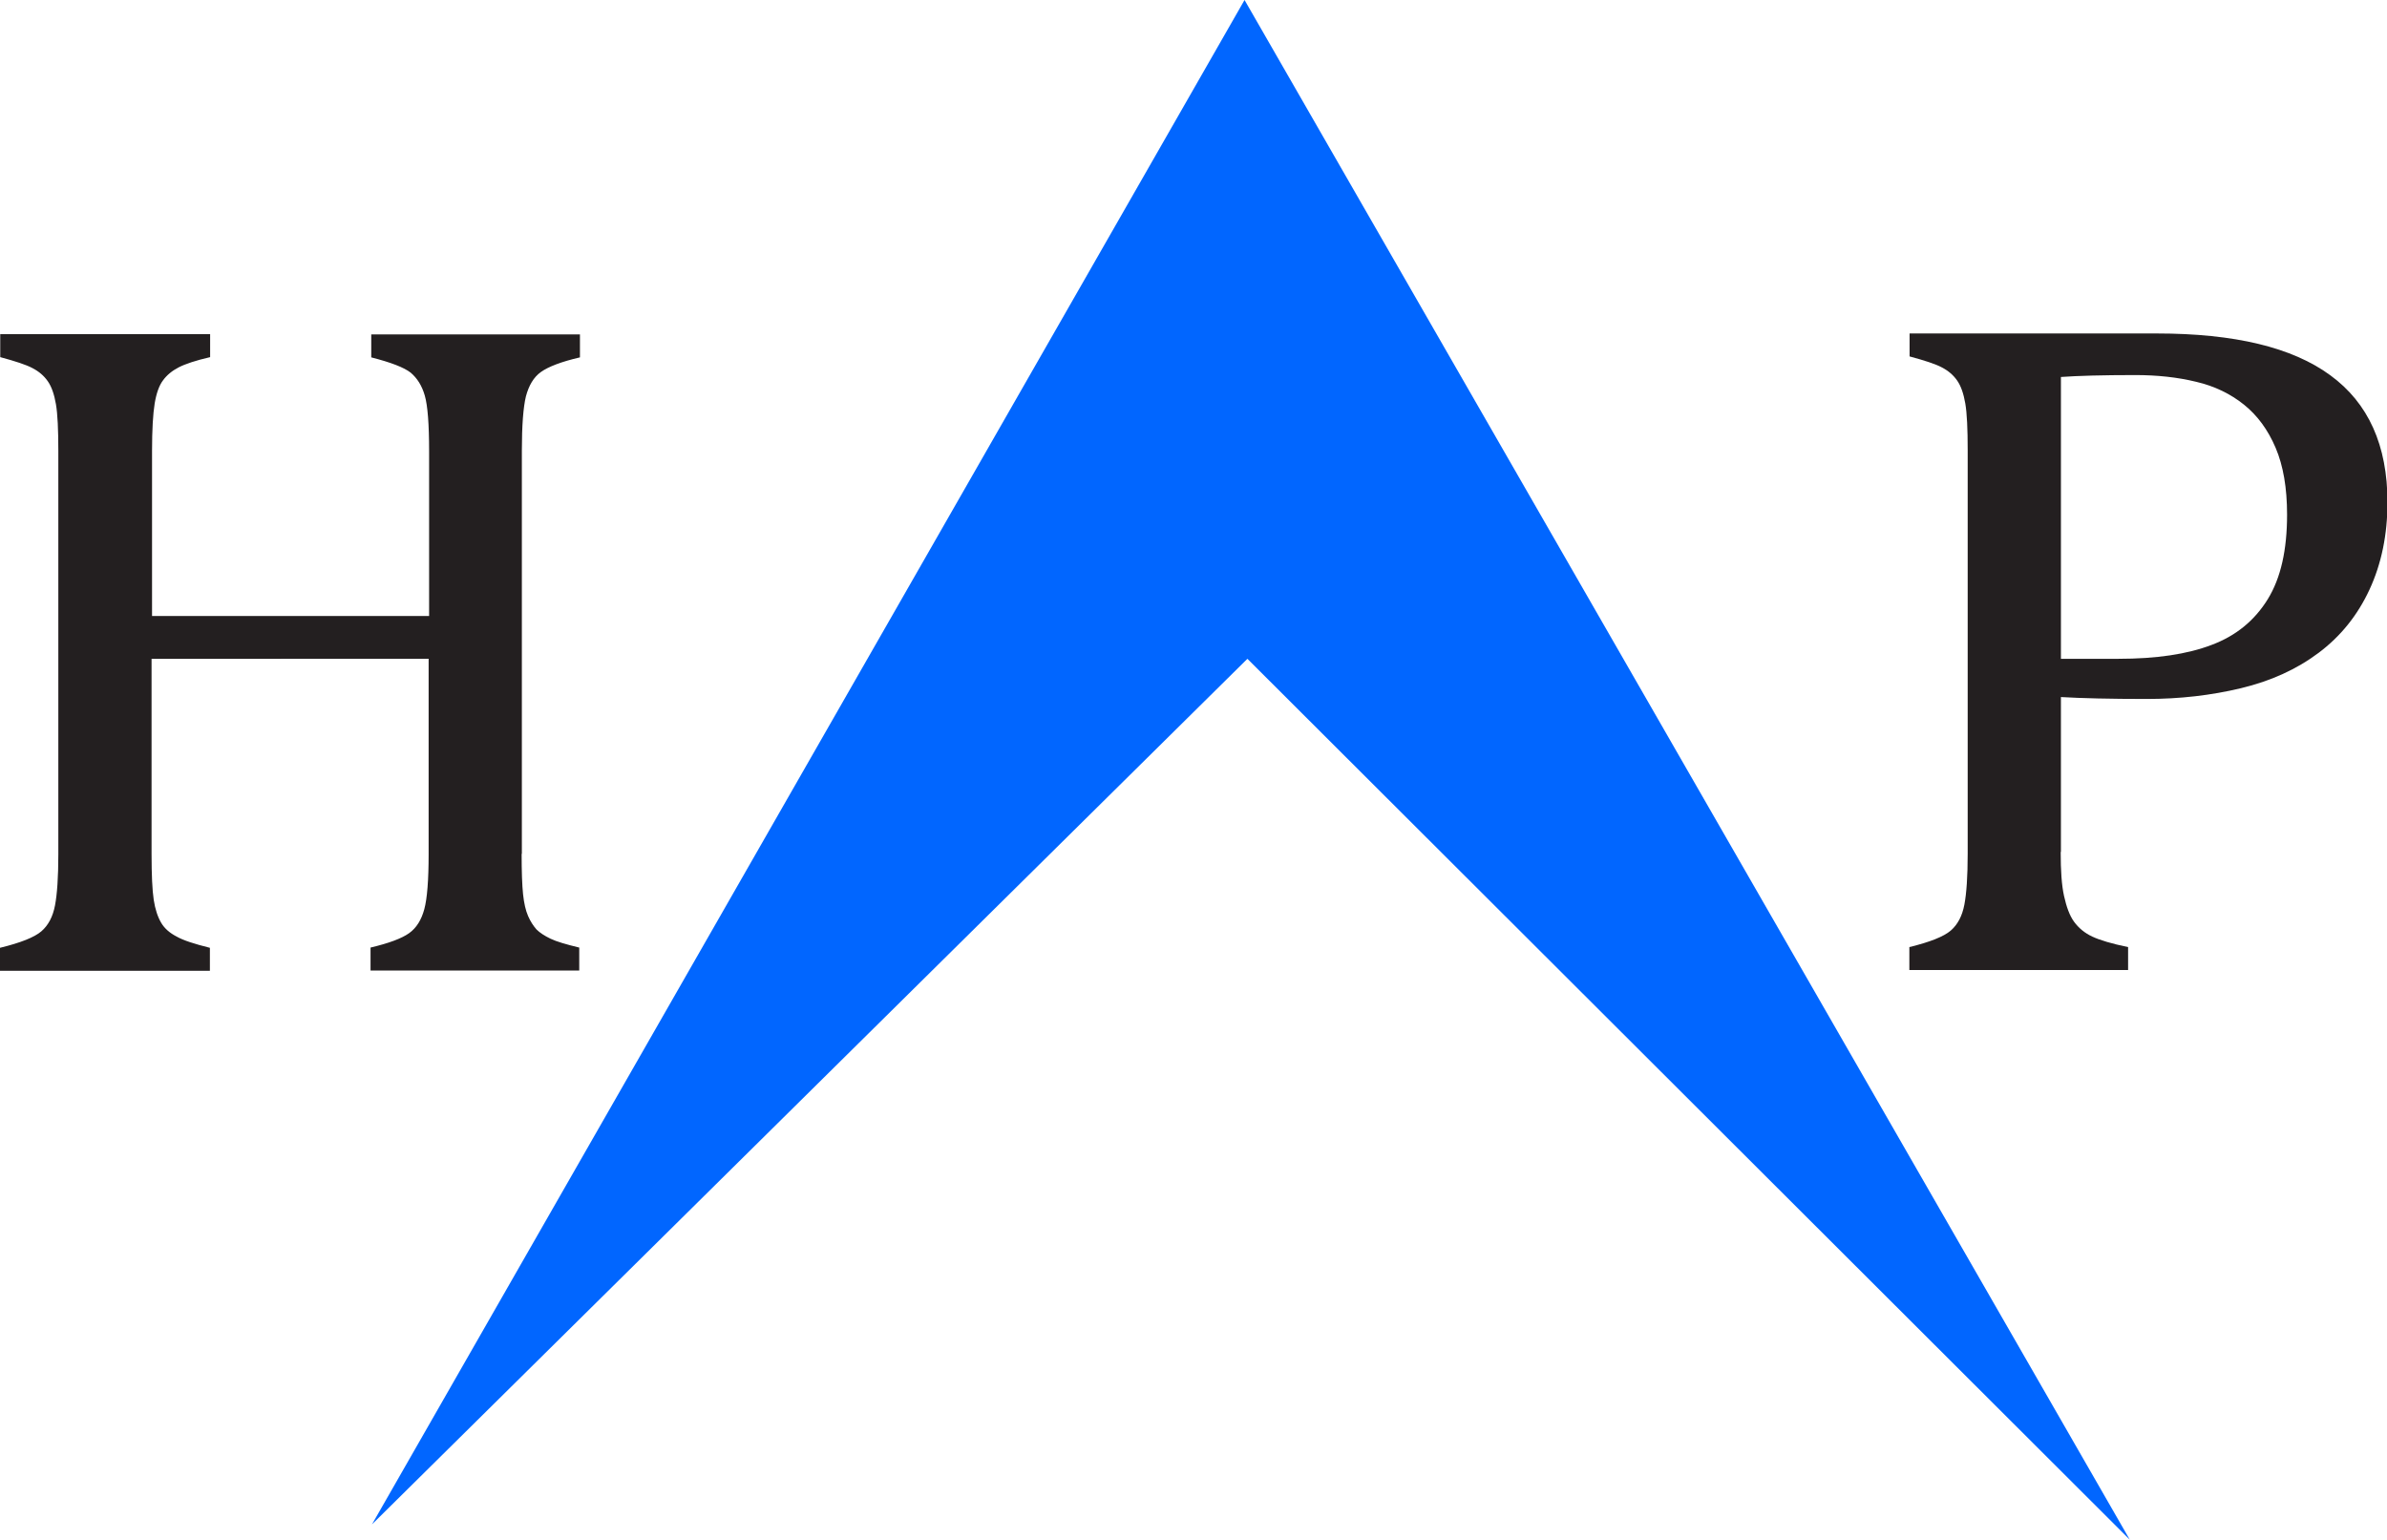
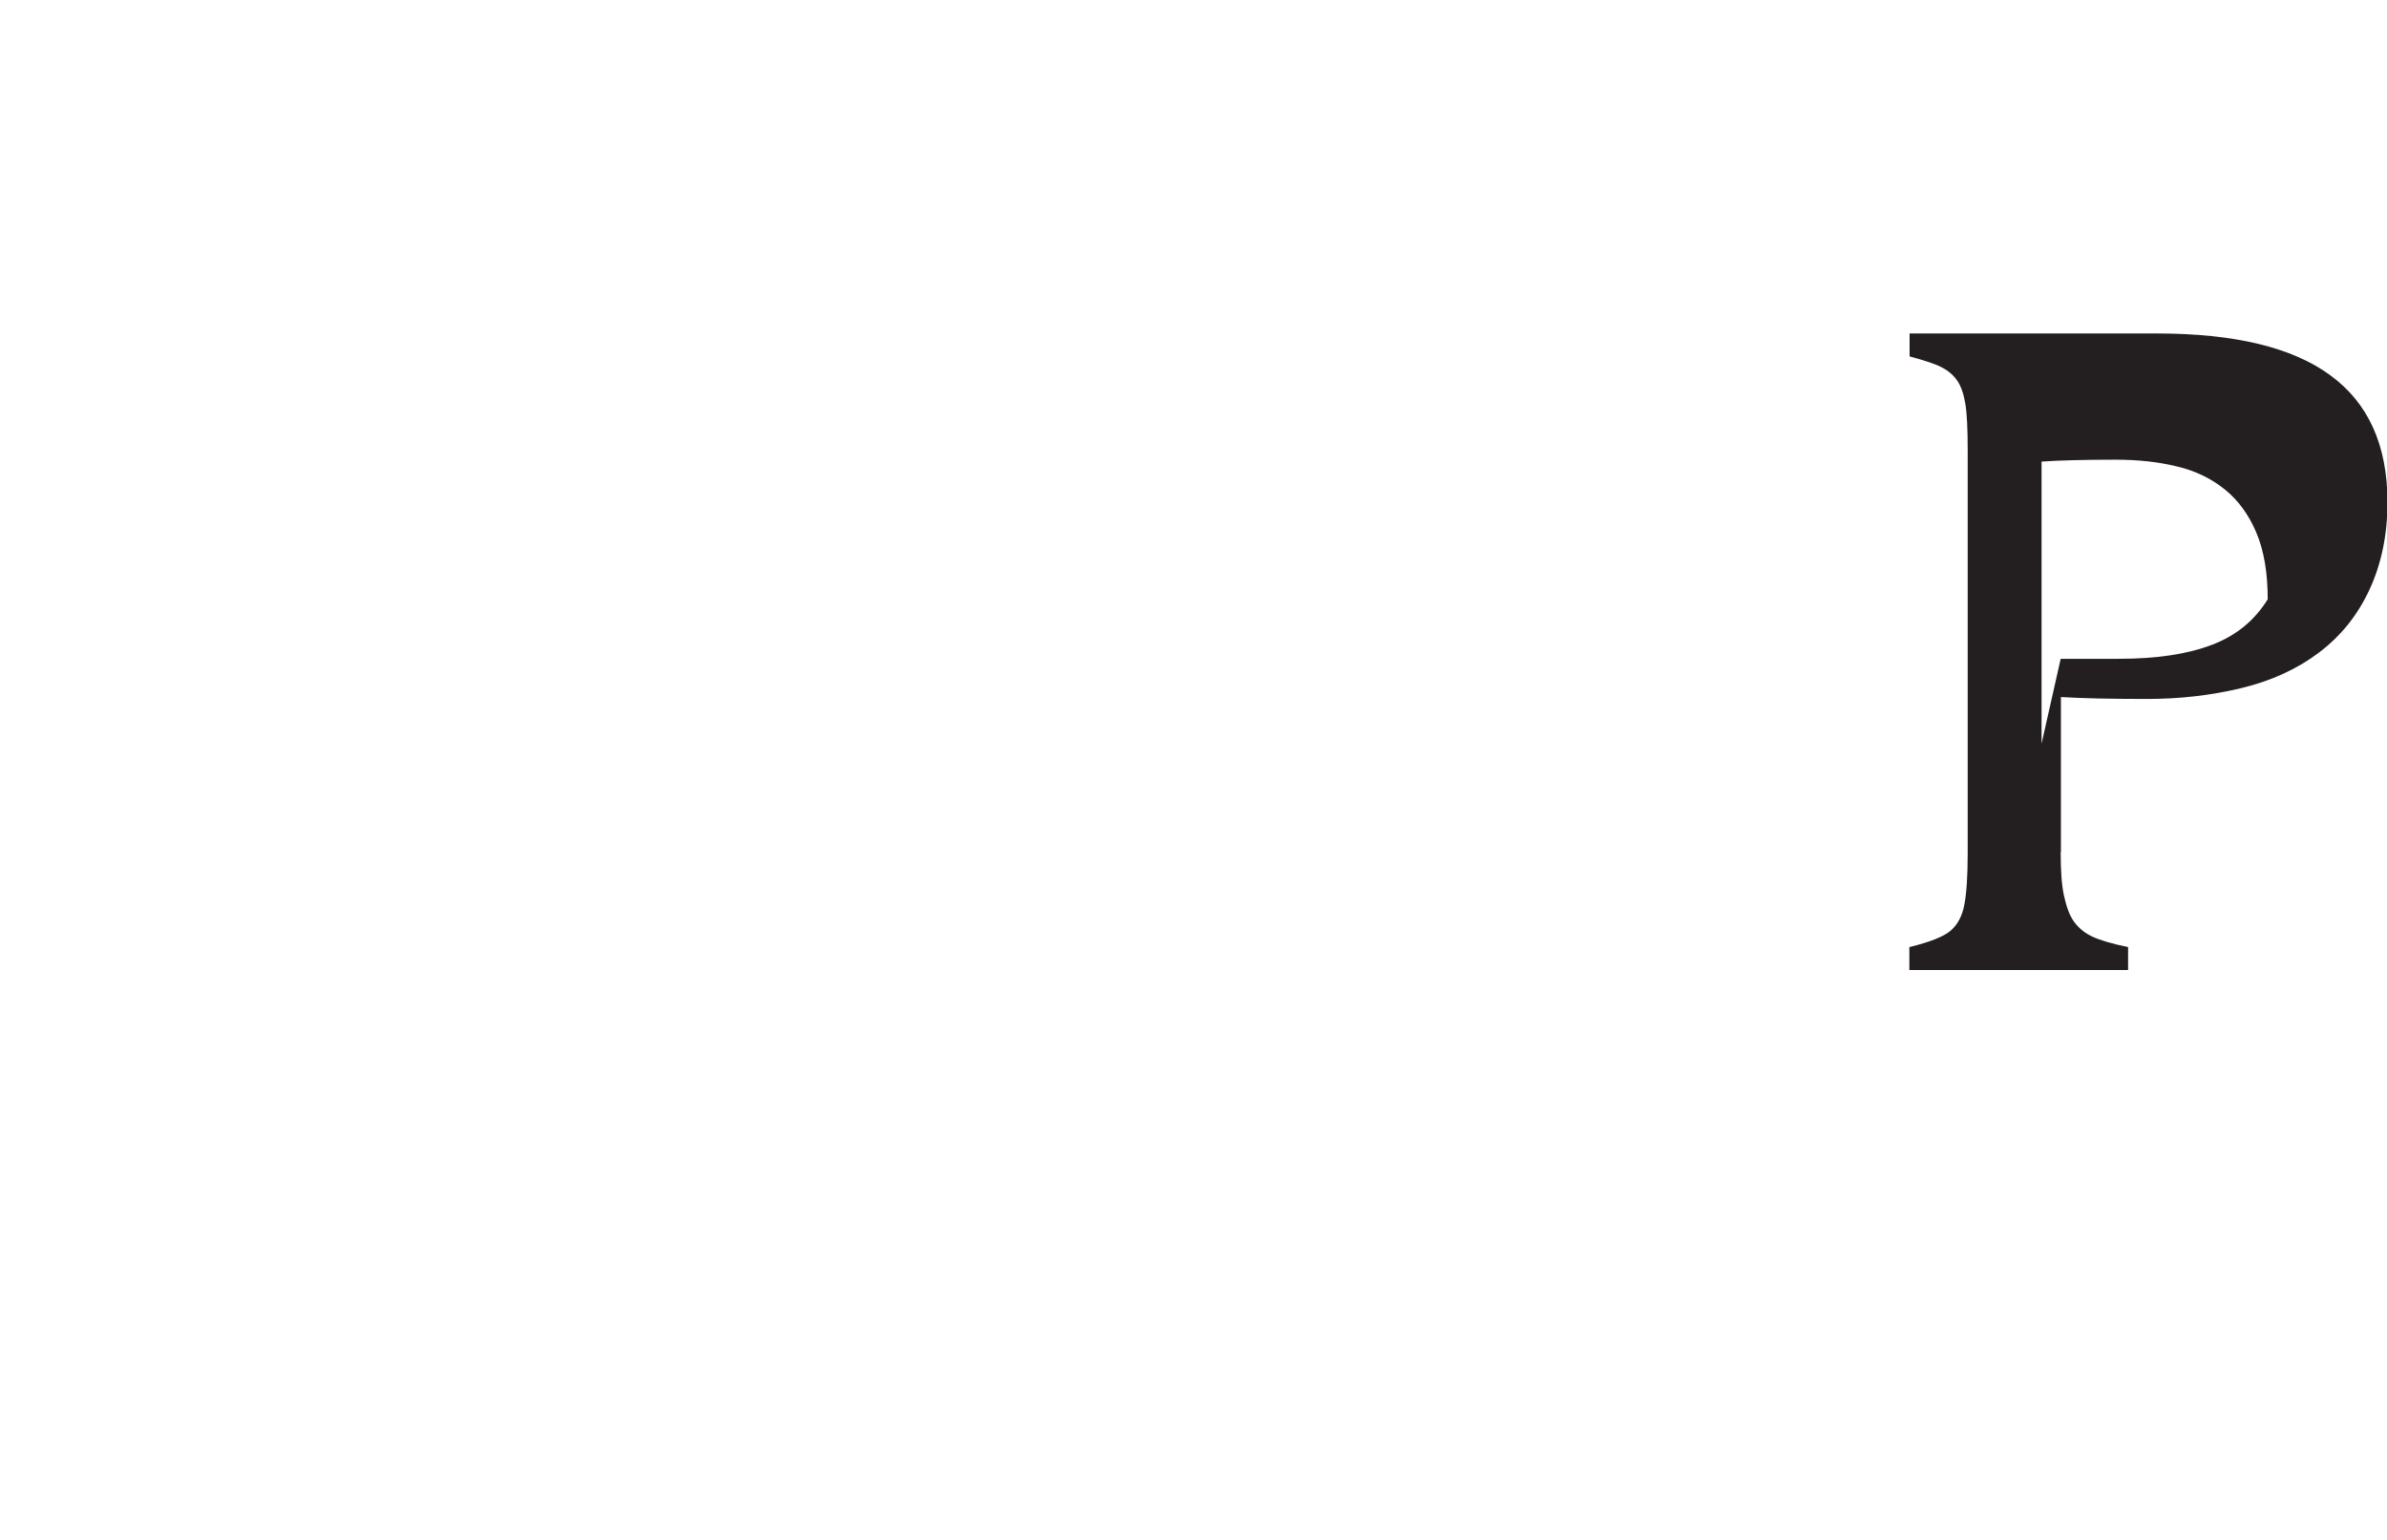
<svg xmlns="http://www.w3.org/2000/svg" id="Layer_1" version="1.1" viewBox="0 0 99.85 64.41">
  <defs>
    <style>
      .st0 {
        fill: #231f20;
      }

      .st1 {
        fill: #0166ff;
        fill-rule: evenodd;
      }
    </style>
  </defs>
-   <path class="st0" d="M21.82,35.71c0,.75.02,1.32.06,1.7.04.38.11.68.21.91.1.23.22.41.35.56.14.14.34.27.59.39s.66.24,1.2.37v.96h-8.73v-.96c.76-.18,1.3-.38,1.61-.6.31-.22.52-.56.64-1.01.12-.45.18-1.22.18-2.3v-8.17H6.34v8.17c0,.87.03,1.51.09,1.91.06.4.17.72.31.96s.36.43.65.58c.28.16.75.31,1.39.47v.96H0v-.96c.86-.21,1.44-.44,1.73-.69s.48-.61.57-1.08c.09-.47.14-1.18.14-2.14v-16.87c0-.9-.03-1.55-.1-1.96-.07-.41-.18-.73-.34-.96-.16-.23-.37-.41-.64-.55-.26-.14-.72-.29-1.35-.46v-.96h8.78v.96c-.61.14-1.05.29-1.32.43-.27.14-.49.32-.65.54-.16.21-.28.54-.35.97s-.11,1.09-.11,1.99v6.9h11.59v-6.9c0-1.13-.06-1.9-.18-2.32-.12-.42-.32-.73-.59-.96-.28-.22-.83-.43-1.65-.64v-.96h8.73v.96c-.78.18-1.32.39-1.63.61s-.51.57-.63,1.02c-.11.45-.17,1.22-.17,2.28v16.87Z" />
-   <polygon class="st1" points="15.56 63.77 52.06 0 89.09 64.41 52.18 27.56 15.56 63.77" />
-   <path class="st0" d="M86.2,35.65c0,.77.04,1.38.14,1.83s.23.82.42,1.08.44.47.76.62c.32.15.82.3,1.5.44v.96h-9.15v-.96c.86-.21,1.44-.44,1.73-.69s.48-.61.57-1.08c.09-.47.14-1.18.14-2.14v-16.87c0-.9-.03-1.55-.1-1.96-.07-.41-.18-.73-.34-.96-.16-.23-.37-.41-.64-.55-.26-.14-.72-.29-1.35-.46v-.96h10.34c3.25,0,5.67.58,7.26,1.75,1.59,1.16,2.39,2.93,2.39,5.31,0,1.35-.25,2.57-.75,3.65-.5,1.08-1.21,1.96-2.13,2.65-.92.69-2,1.18-3.25,1.48s-2.56.45-3.94.45c-1.54,0-2.74-.03-3.59-.08v6.47ZM86.2,27.56h2.42c1.57,0,2.87-.19,3.89-.58,1.02-.38,1.8-1.02,2.35-1.91s.81-2.07.81-3.54c0-1.12-.16-2.05-.48-2.8-.32-.75-.76-1.35-1.32-1.8-.56-.45-1.23-.78-2.01-.96-.78-.19-1.63-.28-2.54-.28-1.38,0-2.41.03-3.11.08v11.8Z" />
+   <path class="st0" d="M86.2,35.65c0,.77.04,1.38.14,1.83s.23.82.42,1.08.44.47.76.62c.32.15.82.3,1.5.44v.96h-9.15v-.96c.86-.21,1.44-.44,1.73-.69s.48-.61.57-1.08c.09-.47.14-1.18.14-2.14v-16.87c0-.9-.03-1.55-.1-1.96-.07-.41-.18-.73-.34-.96-.16-.23-.37-.41-.64-.55-.26-.14-.72-.29-1.35-.46v-.96h10.34c3.25,0,5.67.58,7.26,1.75,1.59,1.16,2.39,2.93,2.39,5.31,0,1.35-.25,2.57-.75,3.65-.5,1.08-1.21,1.96-2.13,2.65-.92.69-2,1.18-3.25,1.48s-2.56.45-3.94.45c-1.54,0-2.74-.03-3.59-.08v6.47ZM86.2,27.56h2.42c1.57,0,2.87-.19,3.89-.58,1.02-.38,1.8-1.02,2.35-1.91c0-1.12-.16-2.05-.48-2.8-.32-.75-.76-1.35-1.32-1.8-.56-.45-1.23-.78-2.01-.96-.78-.19-1.63-.28-2.54-.28-1.38,0-2.41.03-3.11.08v11.8Z" />
</svg>